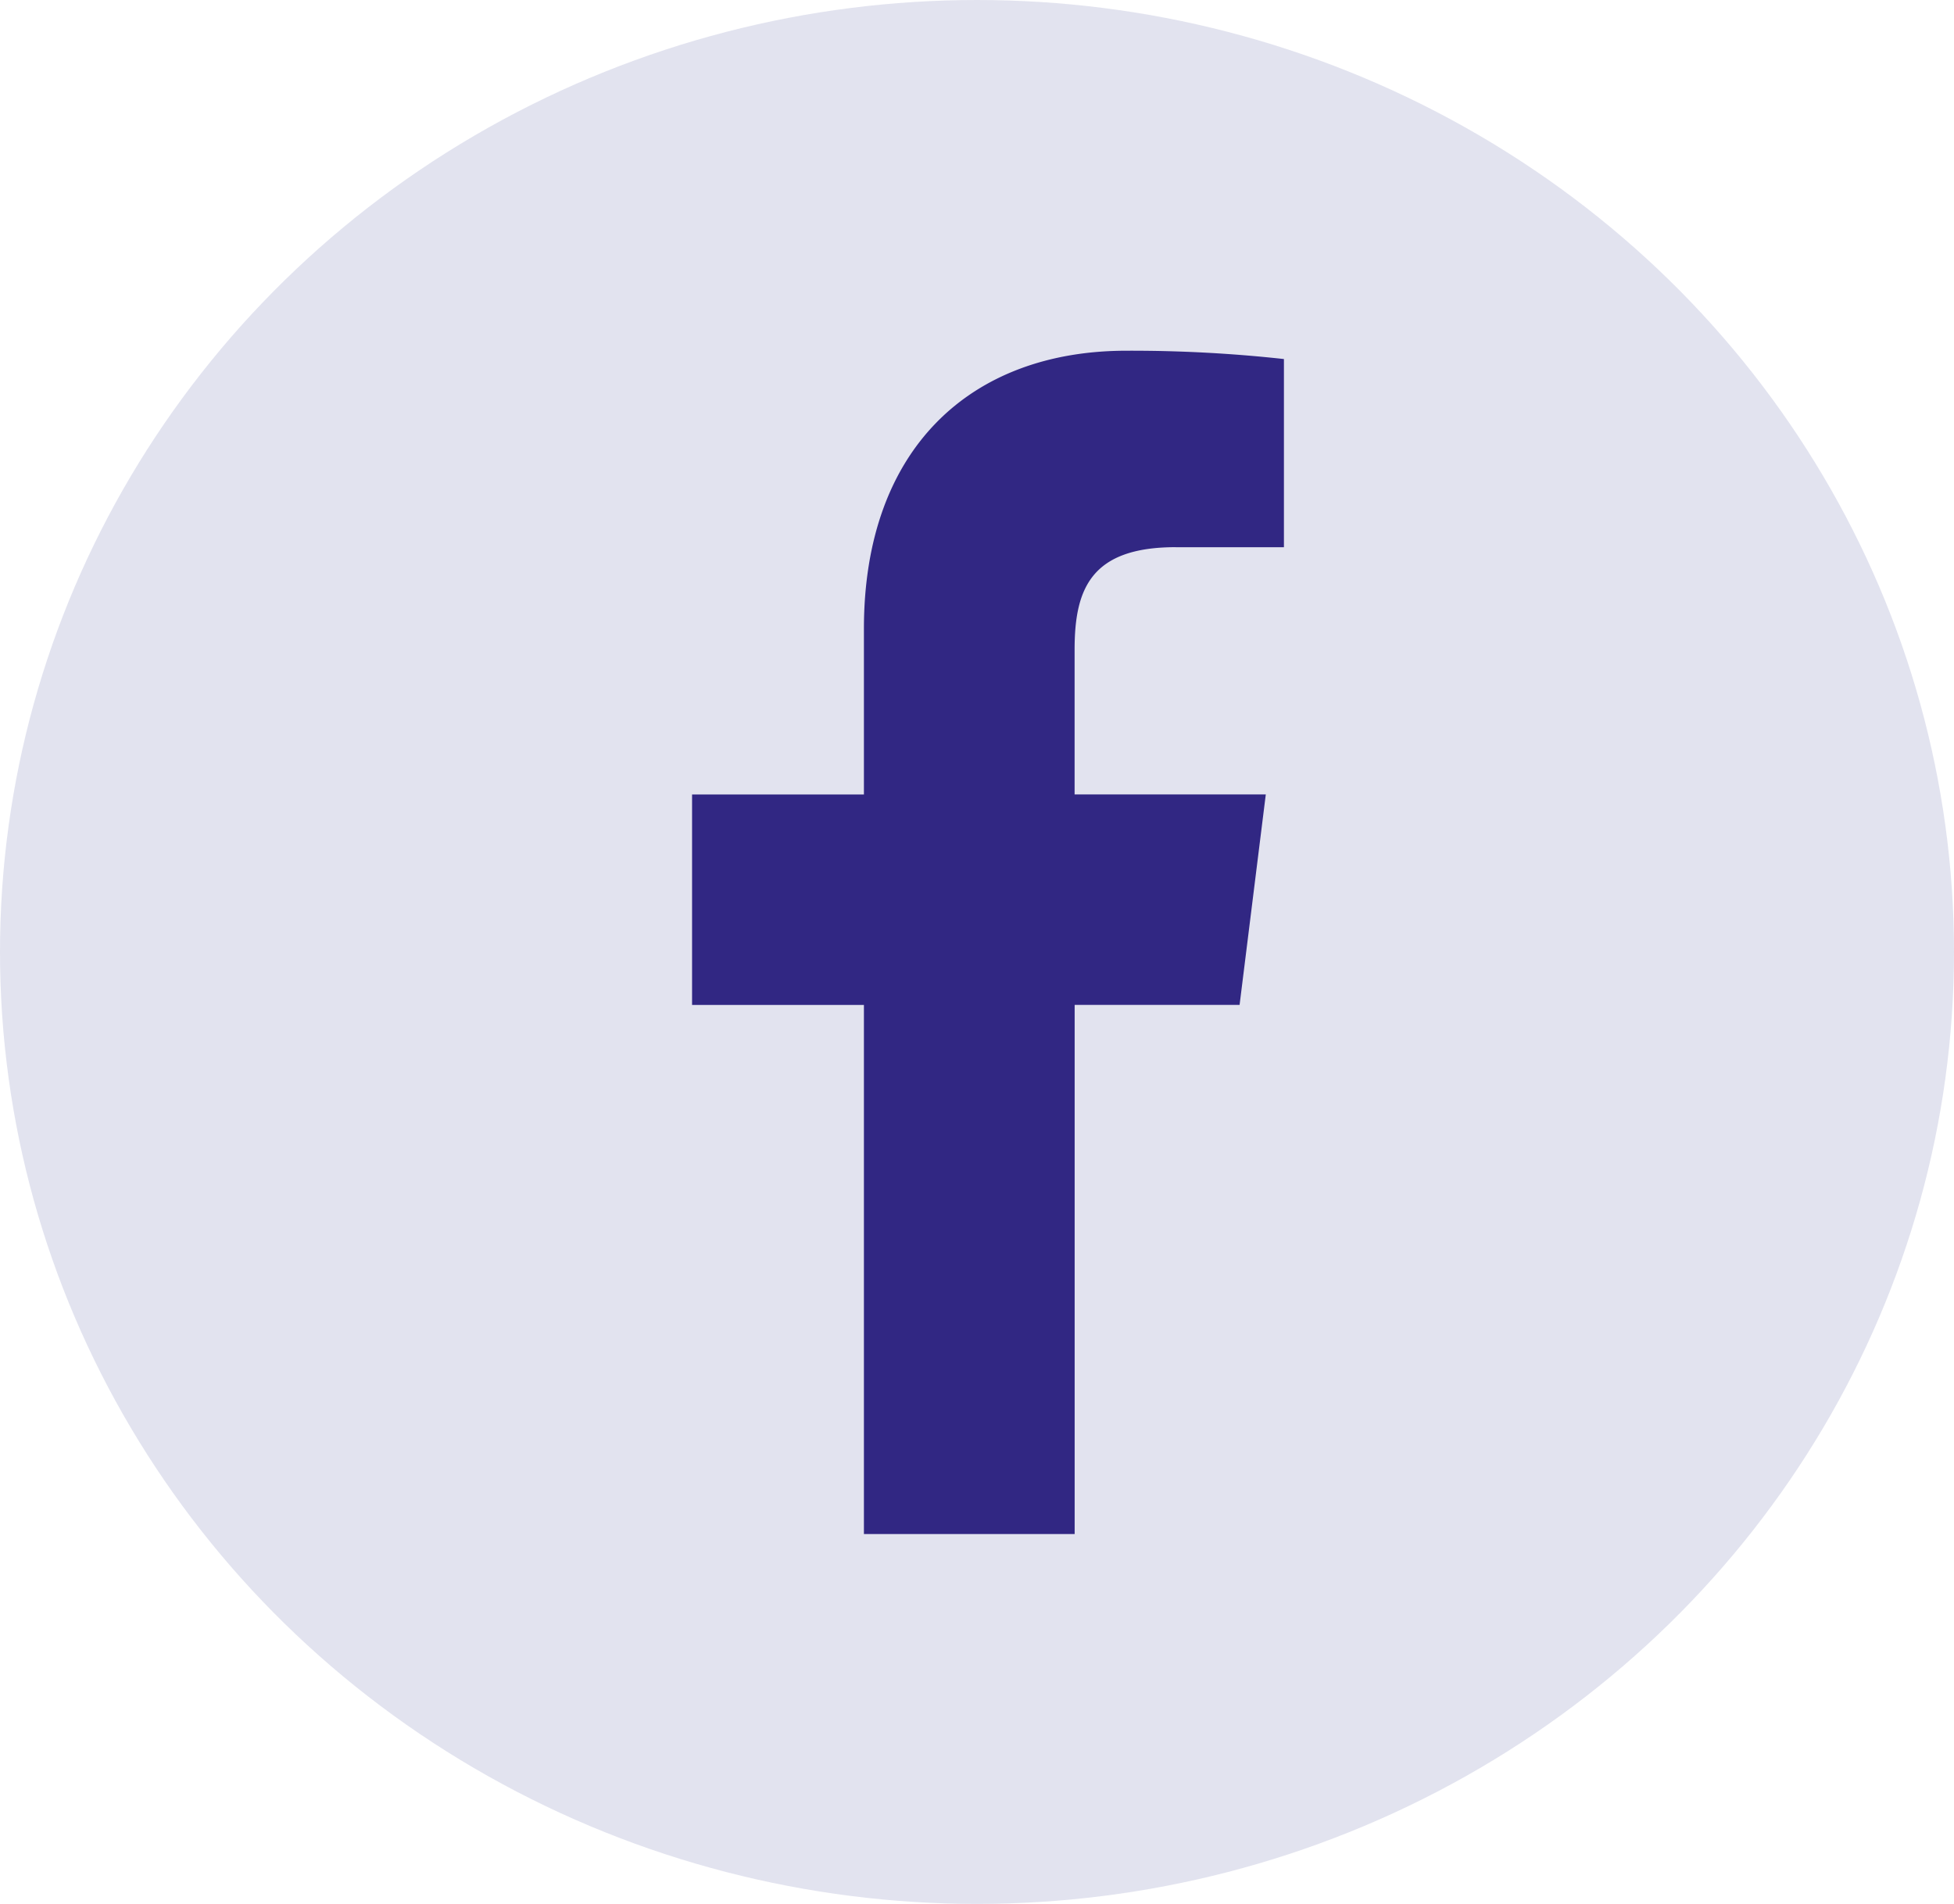
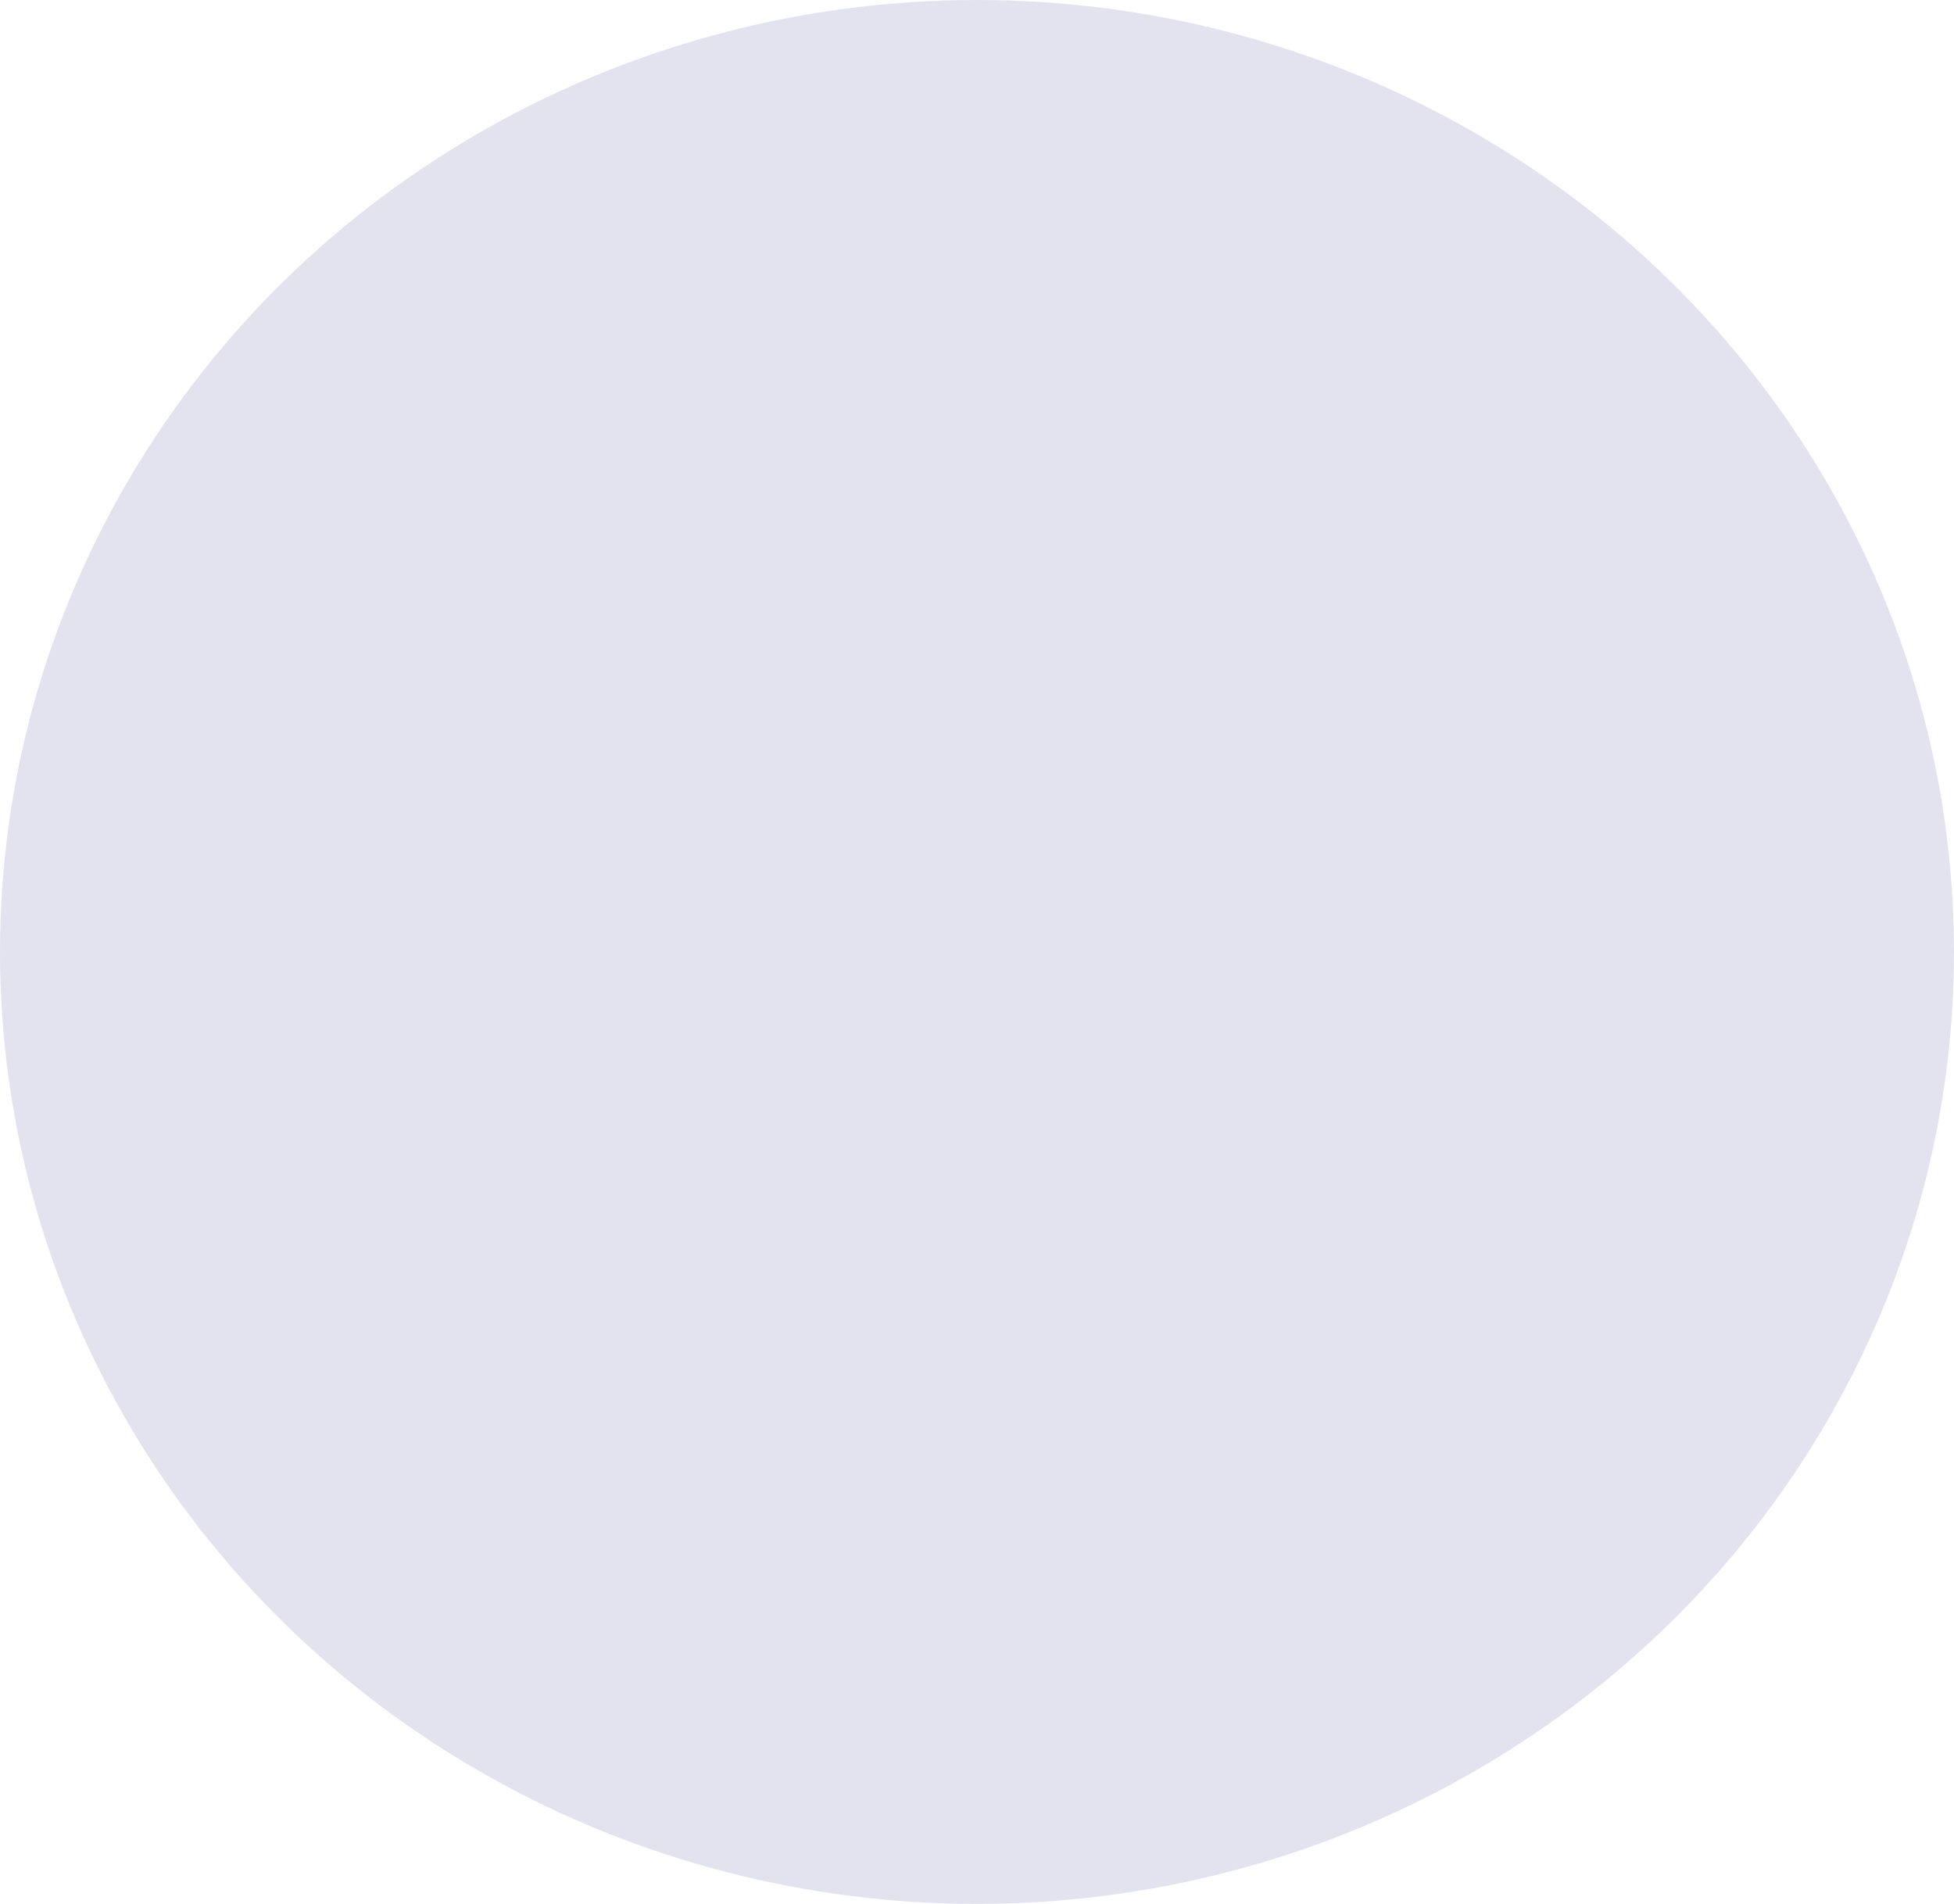
<svg xmlns="http://www.w3.org/2000/svg" width="39" height="38" viewBox="0 0 39 38">
  <ellipse id="Ellipse_5" data-name="Ellipse 5" cx="19.5" cy="19" rx="19.5" ry="19" fill="#2e348d" opacity="0.14" />
-   <path id="facebook_1_" data-name="facebook (1)" d="M15.841,3.922H18V.166A27.842,27.842,0,0,0,14.856,0C11.747,0,9.617,1.955,9.617,5.549V8.857H6.187v4.2h3.43V23.618h4.206V13.056h3.292l.523-4.2H13.822V5.965c0-1.213.328-2.044,2.018-2.044Z" transform="translate(7.626 7)" fill="#312783" />
</svg>